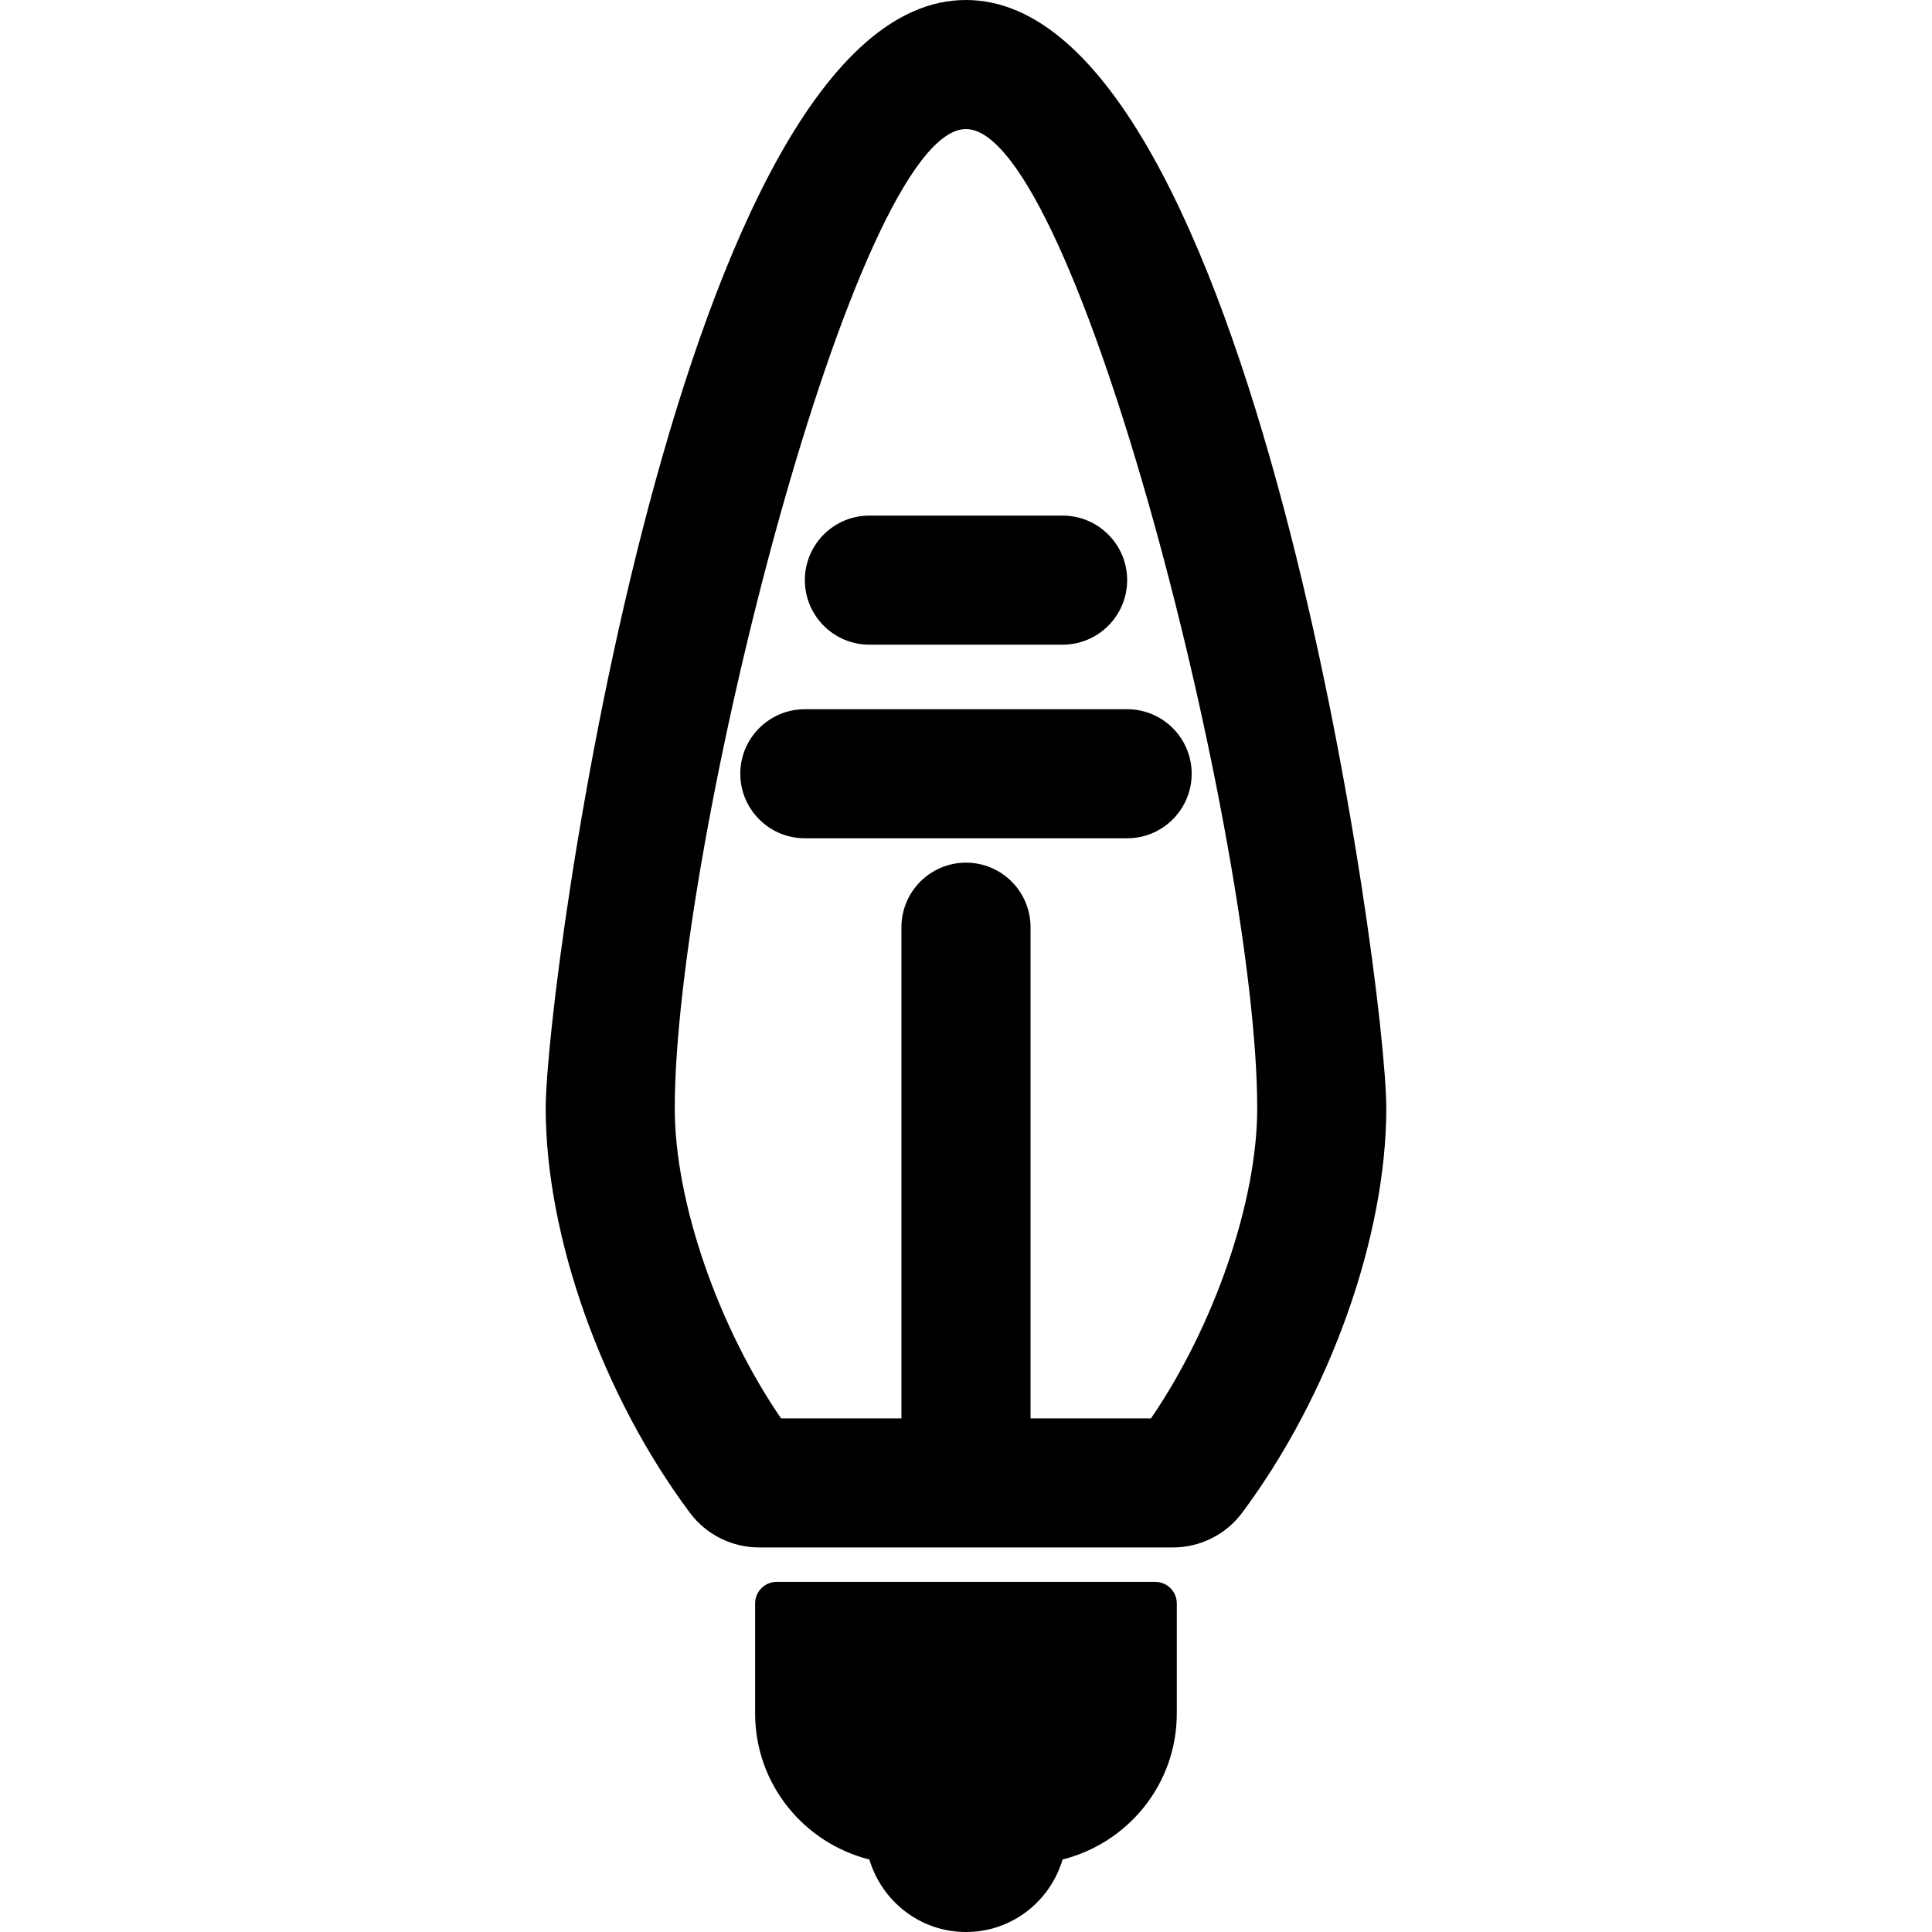
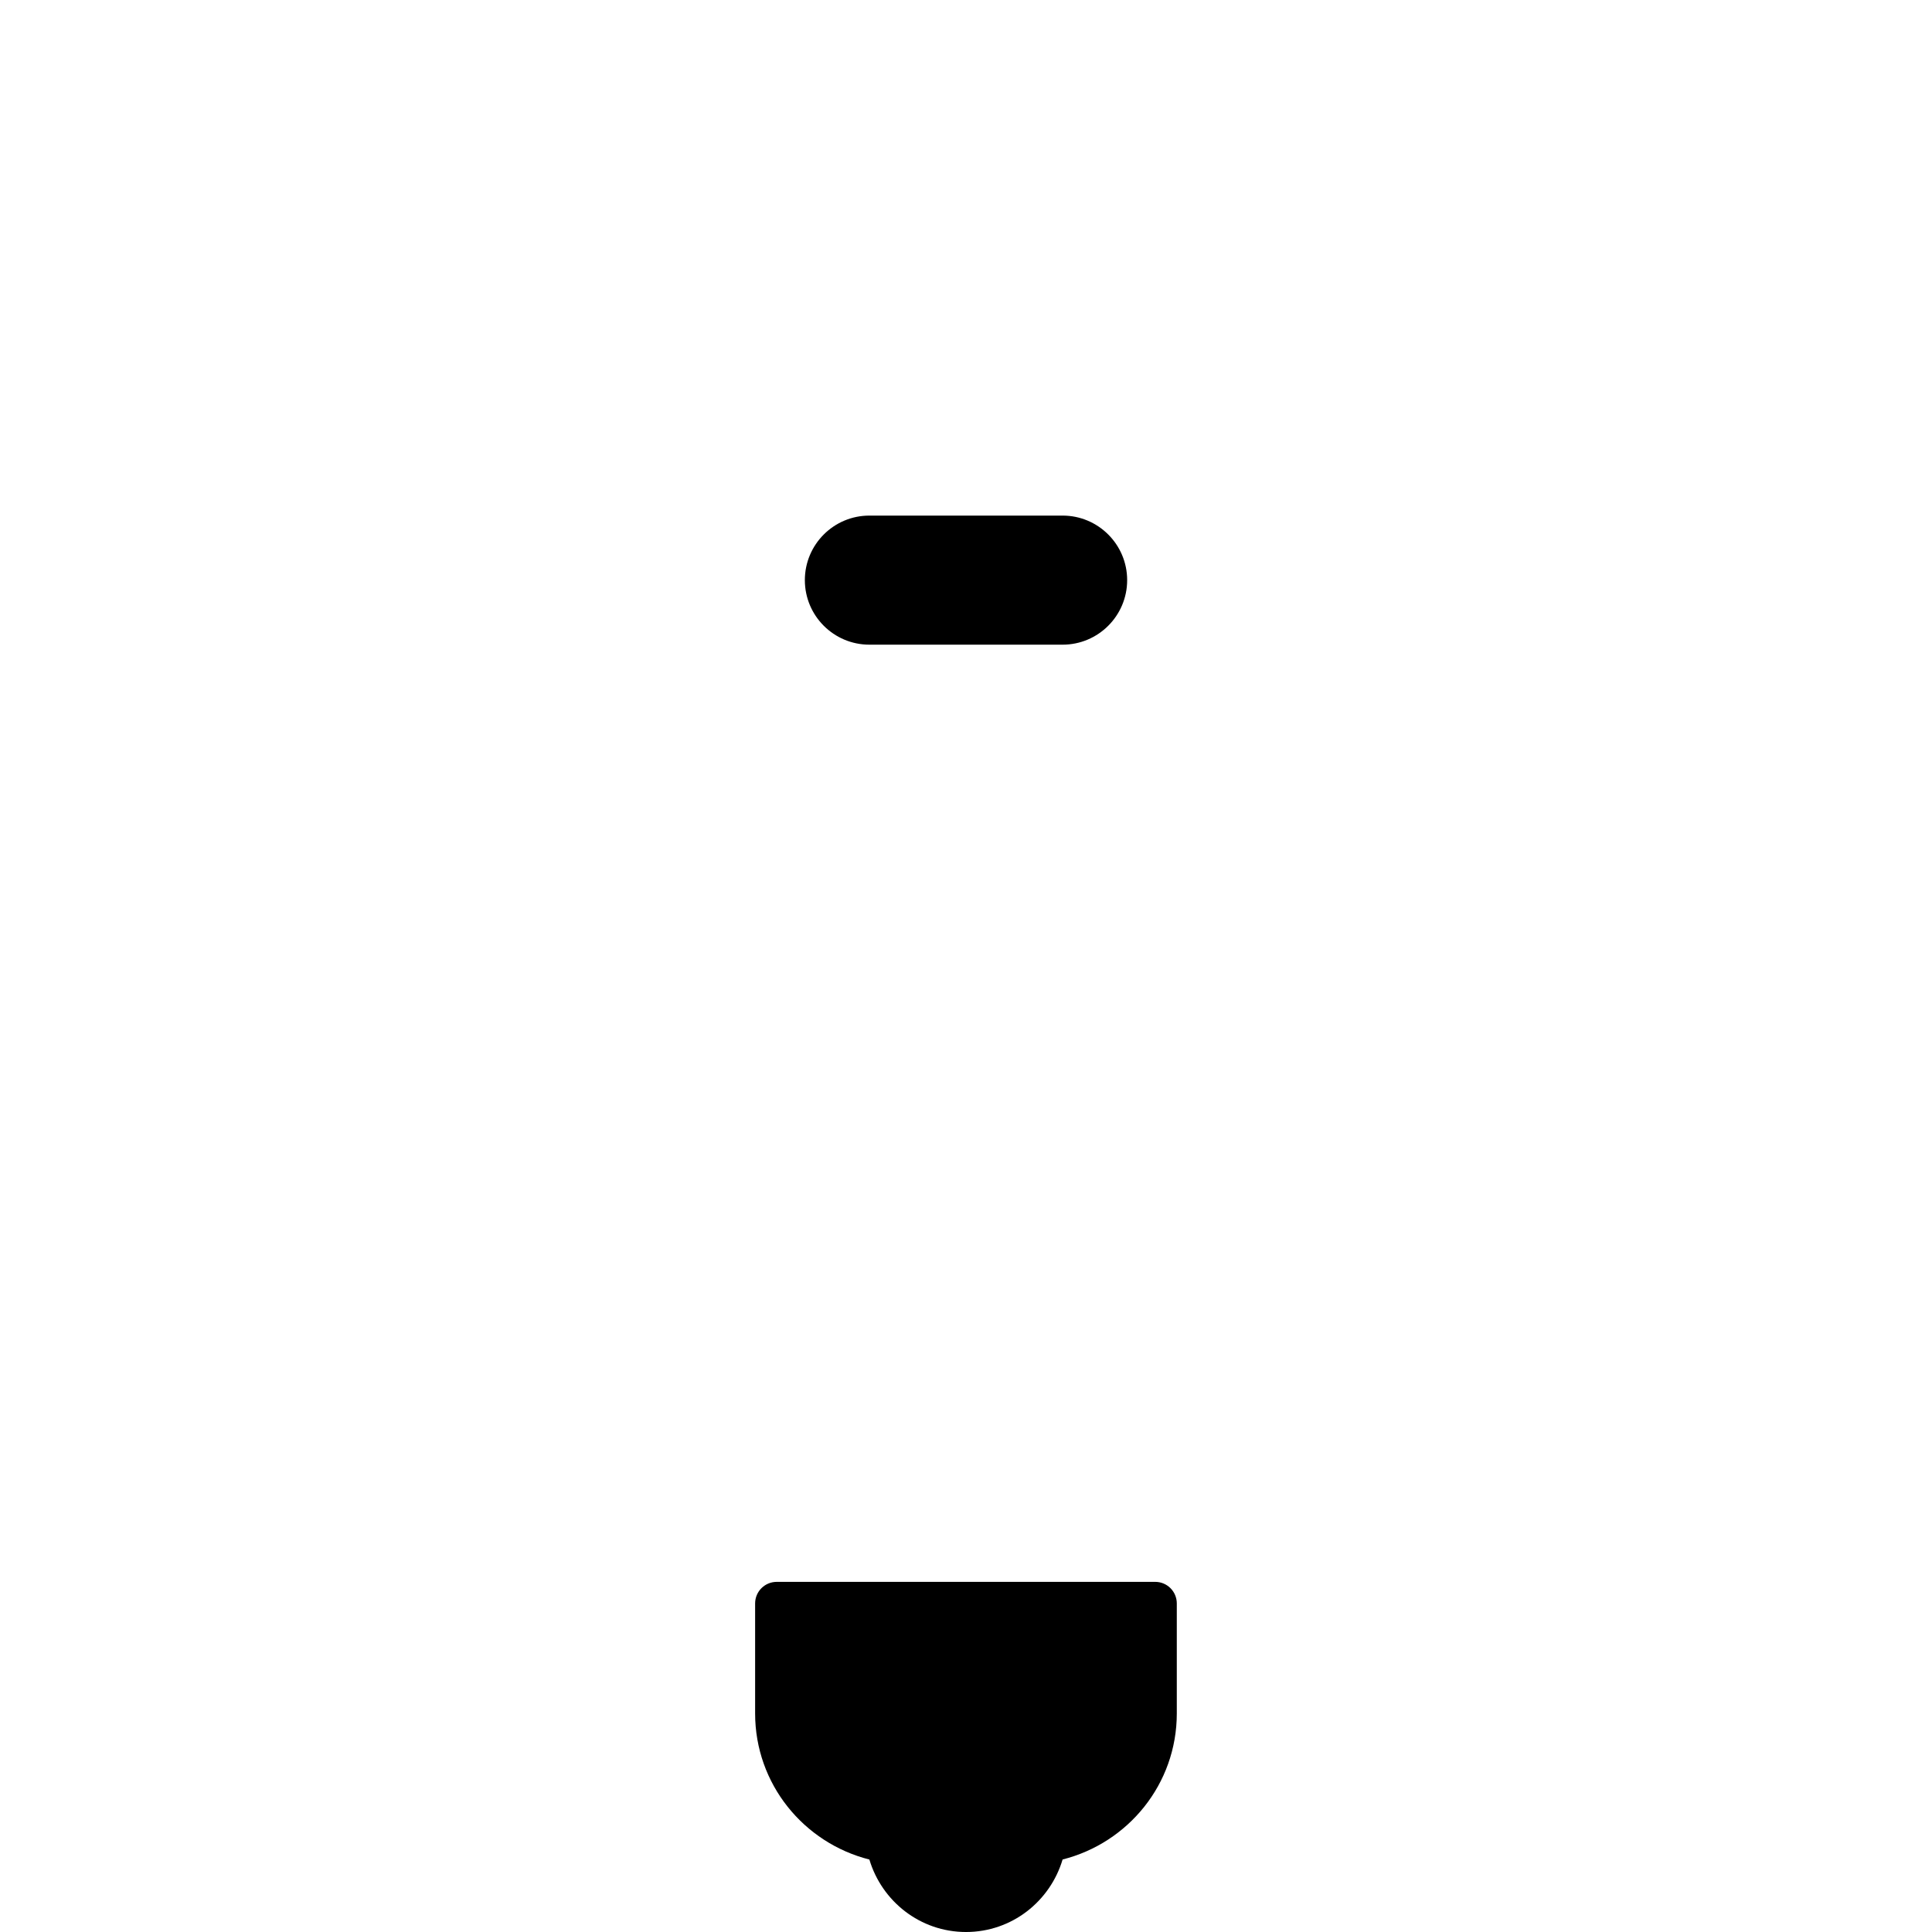
<svg xmlns="http://www.w3.org/2000/svg" fill="#000000" version="1.1" id="Capa_1" width="800px" height="800px" viewBox="0 0 494.34 494.34" xml:space="preserve">
  <g>
    <g>
      <g id="Icons_10_">
        <g>
-           <path d="M247.15,0c-73.06,0-107.519,250.706-107.519,283.578c0,32.867,14.48,73.498,36.893,103.496      c4.141,5.558,10.737,8.869,17.675,8.869h105.957c6.95,0,13.562-3.328,17.653-8.857c22.419-30.021,36.9-70.652,36.9-103.508      C354.71,250.706,320.23,0,247.15,0z M294.499,362.921h-30.818V237.24c0-9.118-7.396-16.513-16.51-16.513      c-9.112,0-16.517,7.395-16.517,16.513v125.681h-30.812c-16.16-23.599-27.191-55.47-27.191-79.343      c0-67.517,46.183-250.556,74.499-250.556c28.336,0,74.533,183.039,74.533,250.556      C321.684,307.434,310.673,339.281,294.499,362.921z" />
          <path d="M295.596,404.751h-96.851c-3.064,0-5.533,2.475-5.533,5.521v28.14c0,18.083,12.464,33.146,29.234,37.387      c3.195,10.688,13,18.542,24.724,18.542c11.738,0,21.527-7.854,24.716-18.553c16.771-4.24,29.221-19.293,29.221-37.376v-28.139      C301.108,407.226,298.64,404.751,295.596,404.751z" />
-           <path d="M288.404,181.466h-82.466c-9.112,0-16.517,7.391-16.517,16.51c0,9.118,7.405,16.513,16.517,16.513h82.466      c9.104,0,16.51-7.395,16.51-16.513C304.914,188.857,297.509,181.466,288.404,181.466z" />
          <path d="M222.447,164.952h49.44c9.112,0,16.519-7.396,16.519-16.513c0-9.119-7.405-16.514-16.519-16.514h-49.44      c-9.111,0-16.509,7.395-16.509,16.514S213.336,164.952,222.447,164.952z" />
        </g>
      </g>
    </g>
  </g>
</svg>